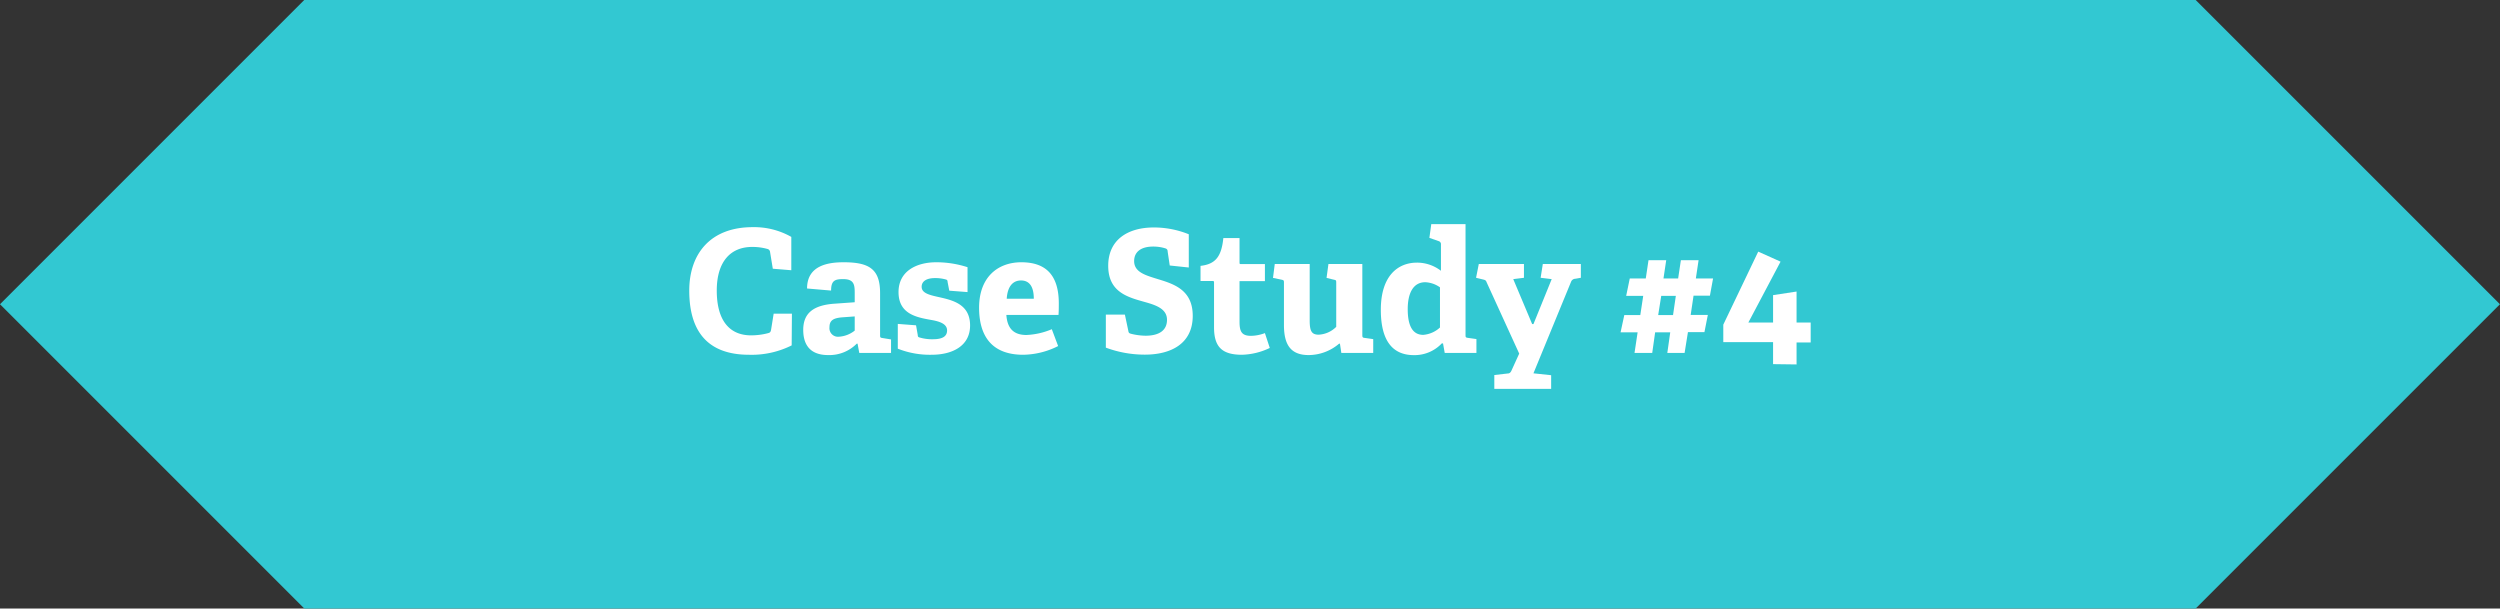
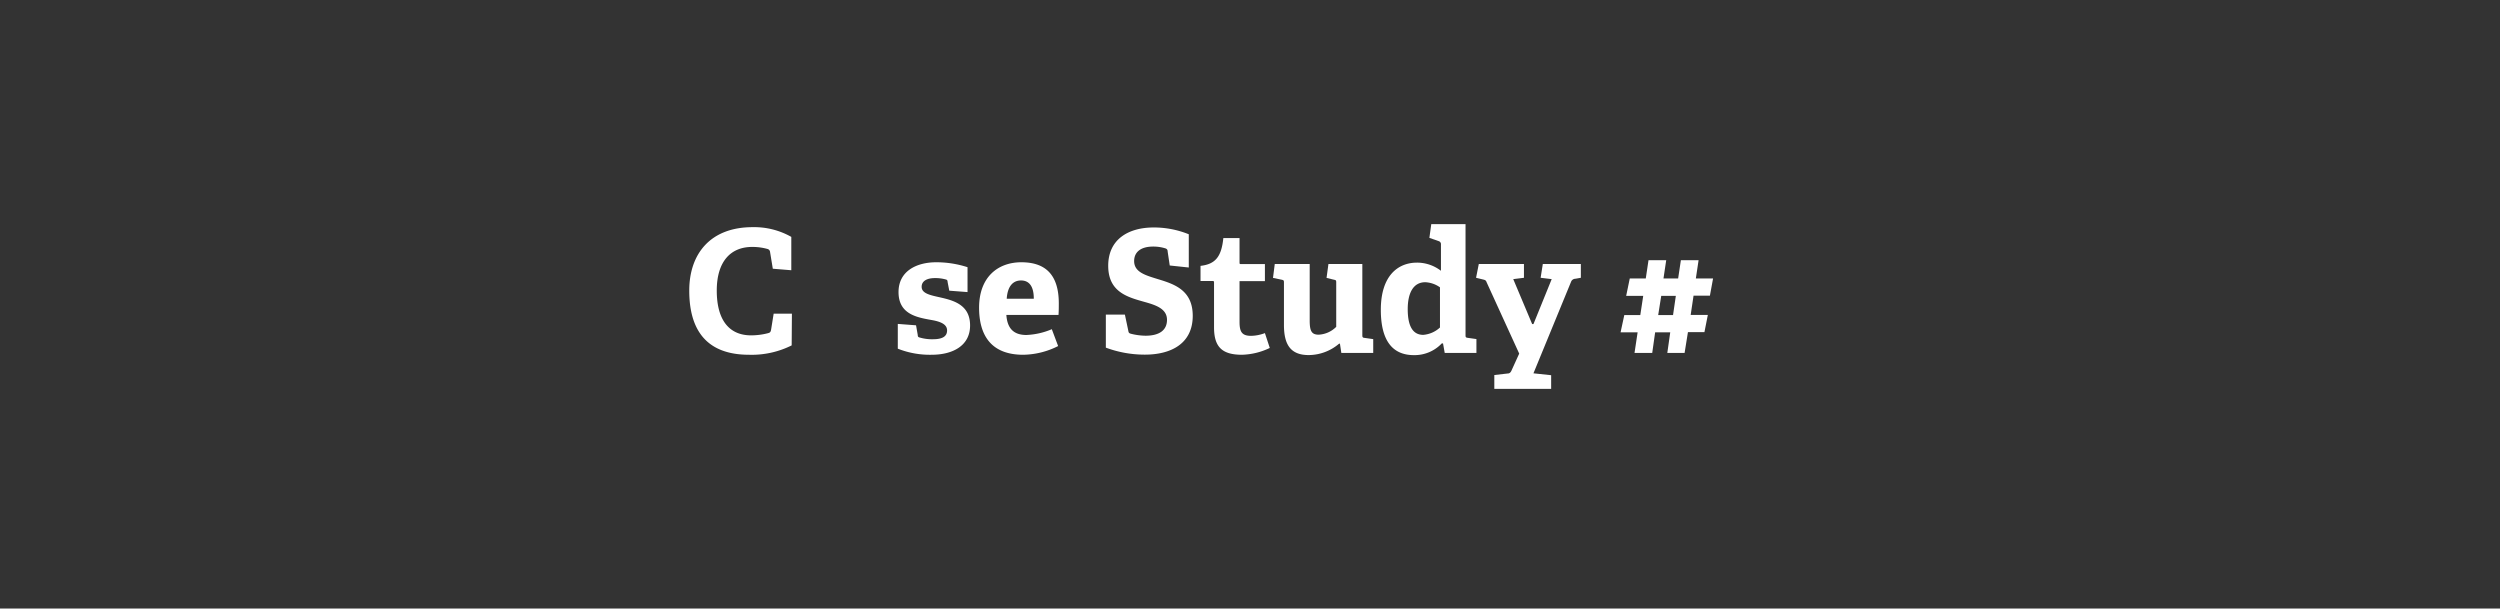
<svg xmlns="http://www.w3.org/2000/svg" id="Layer_1" data-name="Layer 1" viewBox="0 0 410.84 100">
  <rect x="0" y="0" width="410.84" height="100" fill="#333333" stroke="none" />
  <defs>
    <style>.cls-1{fill:#32c8d2;fill-rule:evenodd;}.cls-2{fill:#fff;}</style>
  </defs>
-   <polygon class="cls-1" points="360.83 0 360.83 0 50 0 50 0 50 0 0 50 50 100 50 100 360.83 100 360.83 100 410.83 50 360.83 0" />
  <path class="cls-2" d="M130.1,56.76a14.67,14.67,0,0,1-7,1.54c-7,0-9.83-4.06-9.83-10.55,0-6,3.44-10.42,10.42-10.42a12.4,12.4,0,0,1,6.35,1.6v5.48L127,44.16l-.45-2.74a.56.56,0,0,0-.44-.51,9.24,9.24,0,0,0-2.5-.33c-3.55,0-5.82,2.41-5.82,7.17,0,5,2.16,7.36,5.63,7.36a11,11,0,0,0,2.8-.36c.33-.09.42-.17.5-.59l.42-2.61h3Z" />
-   <path class="cls-2" d="M141.21,58l-.28-1.52-.14,0a6.32,6.32,0,0,1-4.7,1.87c-3.53,0-4.09-2.41-4.09-4.14,0-2.8,1.74-4.09,5.24-4.31l3.22-.23V48.08c0-1.31-.14-2.21-1.88-2.21-1.34,0-2,.2-2,1.88l-3.95-.34c0-3.78,3.44-4.31,6-4.31,4.26,0,6,1.15,6,5.07V55c0,.45,0,.5.45.56l1.35.22V58Zm-.75-6-1.91.14c-1.65.11-2.24.53-2.24,1.65a1.41,1.41,0,0,0,1.6,1.54,4.6,4.6,0,0,0,2.55-1Z" />
  <path class="cls-2" d="M156,47.77l-.28-1.45c0-.23-.08-.34-.28-.39a6.31,6.31,0,0,0-1.79-.23c-1.4,0-2.19.53-2.19,1.43,0,1.15,1.54,1.4,3.25,1.79,2.21.51,4.71,1.29,4.71,4.57s-2.78,4.81-6.33,4.81a14.29,14.29,0,0,1-5.55-1V53.23l3,.23.28,1.59c0,.26.08.37.34.42a7,7,0,0,0,2.15.28c1.49,0,2.33-.42,2.33-1.45s-1.12-1.46-2.55-1.71c-2.35-.42-5.43-.92-5.43-4.59,0-3.47,3-4.9,6.18-4.9a16.67,16.67,0,0,1,5.16.81V48Z" />
  <path class="cls-2" d="M173.89,56.87a13.09,13.09,0,0,1-5.74,1.43c-5.4,0-7.25-3.36-7.25-7.73,0-5.06,3.11-7.47,6.94-7.47S174,45,174,49.87c0,.34,0,1.32-.05,1.88h-8.57c.14,2,1,3.3,3.3,3.3a11.9,11.9,0,0,0,4.17-.95Zm-4-7.78c0-2.35-1-3-2.1-3s-2.19.67-2.35,3Z" />
  <path class="cls-2" d="M192.23,43.63l-.34-2.27c0-.33-.14-.45-.33-.53a6.67,6.67,0,0,0-2.05-.31c-2.1,0-3.13.95-3.13,2.38,0,1.85,1.9,2.35,4,3,2.66.81,5.63,1.82,5.63,6,0,4.59-3.59,6.38-7.87,6.38a18.31,18.31,0,0,1-6.41-1.15V51.7h3.13l.56,2.65c.06.34.12.42.48.51a10.3,10.3,0,0,0,2.35.31c2.27,0,3.53-.9,3.53-2.61s-1.6-2.35-3.47-2.88c-2.77-.79-6.19-1.54-6.19-6,0-4.31,3.25-6.3,7.5-6.3a15.27,15.27,0,0,1,5.74,1.12v5.46Z" />
  <path class="cls-2" d="M208.67,57.18a11.19,11.19,0,0,1-4.57,1.12c-3.33,0-4.59-1.34-4.59-4.51V46.46c0-.17,0-.28-.22-.28h-2V43.69c2.46-.28,3.44-1.52,3.75-4.57h2.66v4c0,.19,0,.28.22.28h3.95v2.8h-4.17v6.69c0,1.65.39,2.3,1.9,2.3a6.69,6.69,0,0,0,2.27-.45Z" />
  <path class="cls-2" d="M220.43,58l-.23-1.52-.14,0a7.75,7.75,0,0,1-5,1.87c-2.94,0-4.06-1.68-4.06-4.93V46.54c0-.45,0-.5-.45-.59l-1.35-.28.29-2.29h5.74v9.27c0,1.7.28,2.35,1.48,2.35a4.38,4.38,0,0,0,2.88-1.29v-7.2c0-.44,0-.47-.44-.56L218,45.67l.31-2.29h5.57V55c0,.36,0,.5.39.53l1.4.2V58Z" />
  <path class="cls-2" d="M237.42,58l-.28-1.57-.2,0a6.14,6.14,0,0,1-4.59,1.93c-3.3,0-5.43-2.1-5.43-7.45,0-5.62,2.83-7.75,5.94-7.75a6.44,6.44,0,0,1,3.94,1.34V40.19a.52.52,0,0,0-.36-.56l-1.54-.54.31-2.26h5.63V55c0,.42,0,.47.44.53l1.35.19V58Zm-.78-10.78a4.53,4.53,0,0,0-2.41-.84c-2.07,0-2.89,1.93-2.89,4.42,0,2.72.79,4.23,2.55,4.23a4.6,4.6,0,0,0,2.75-1.21Z" />
  <path class="cls-2" d="M245.57,63.9V61.63l2.18-.25c.37,0,.54-.22.7-.61l1.21-2.66L244.31,46.4c-.11-.33-.25-.39-.59-.47l-1.15-.28.45-2.27h7.42v2.27l-1.76.22,3.11,7.39H252l3-7.39-1.82-.22.36-2.27h6.25v2.27l-.9.16a.77.77,0,0,0-.7.48L252,61.35l2.91.31V63.9Z" />
  <path class="cls-2" d="M274,58l.48-3.39H272L271.52,58h-2.91l.51-3.39h-2.8l.61-2.83h2.63l.48-3.16h-2.8l.59-2.86h2.63l.45-3h2.91l-.45,3h2.41l.45-3h2.91l-.45,3h2.83L281,48.59h-2.69l-.47,3.16h2.82l-.56,2.83h-2.71L276.84,58Zm1.4-9.38H273l-.5,3.16h2.44Z" />
-   <path class="cls-2" d="M291.38,59.84V56.23H283.2V53.35l5.74-12L292.61,43,287.32,53h4.06v-4.5l3.86-.59V53h2.32v3.28h-2.32v3.61Z" />
</svg>